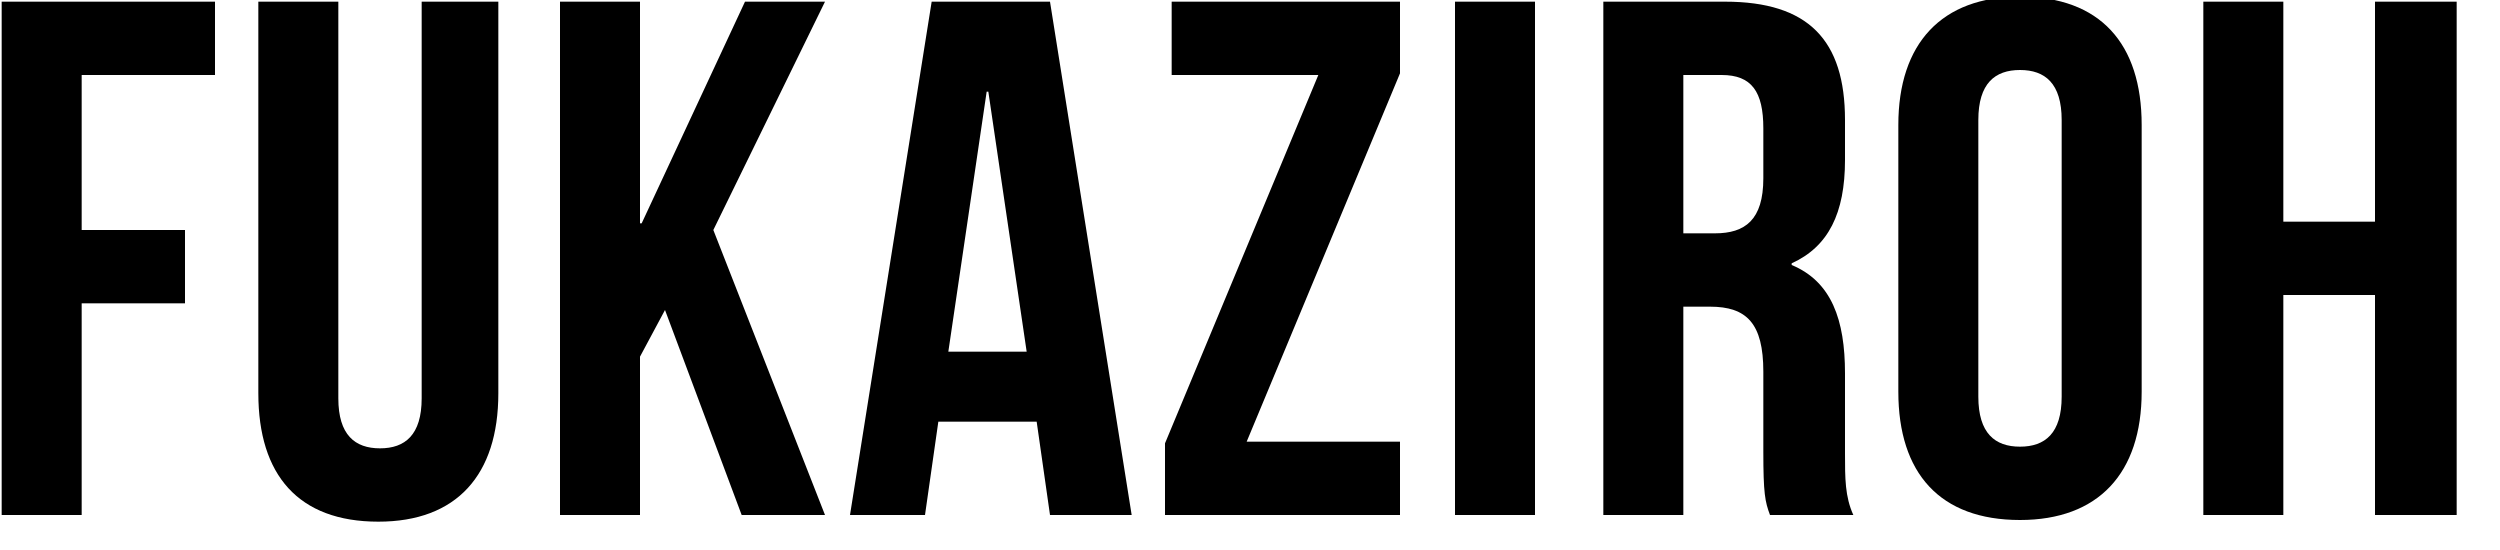
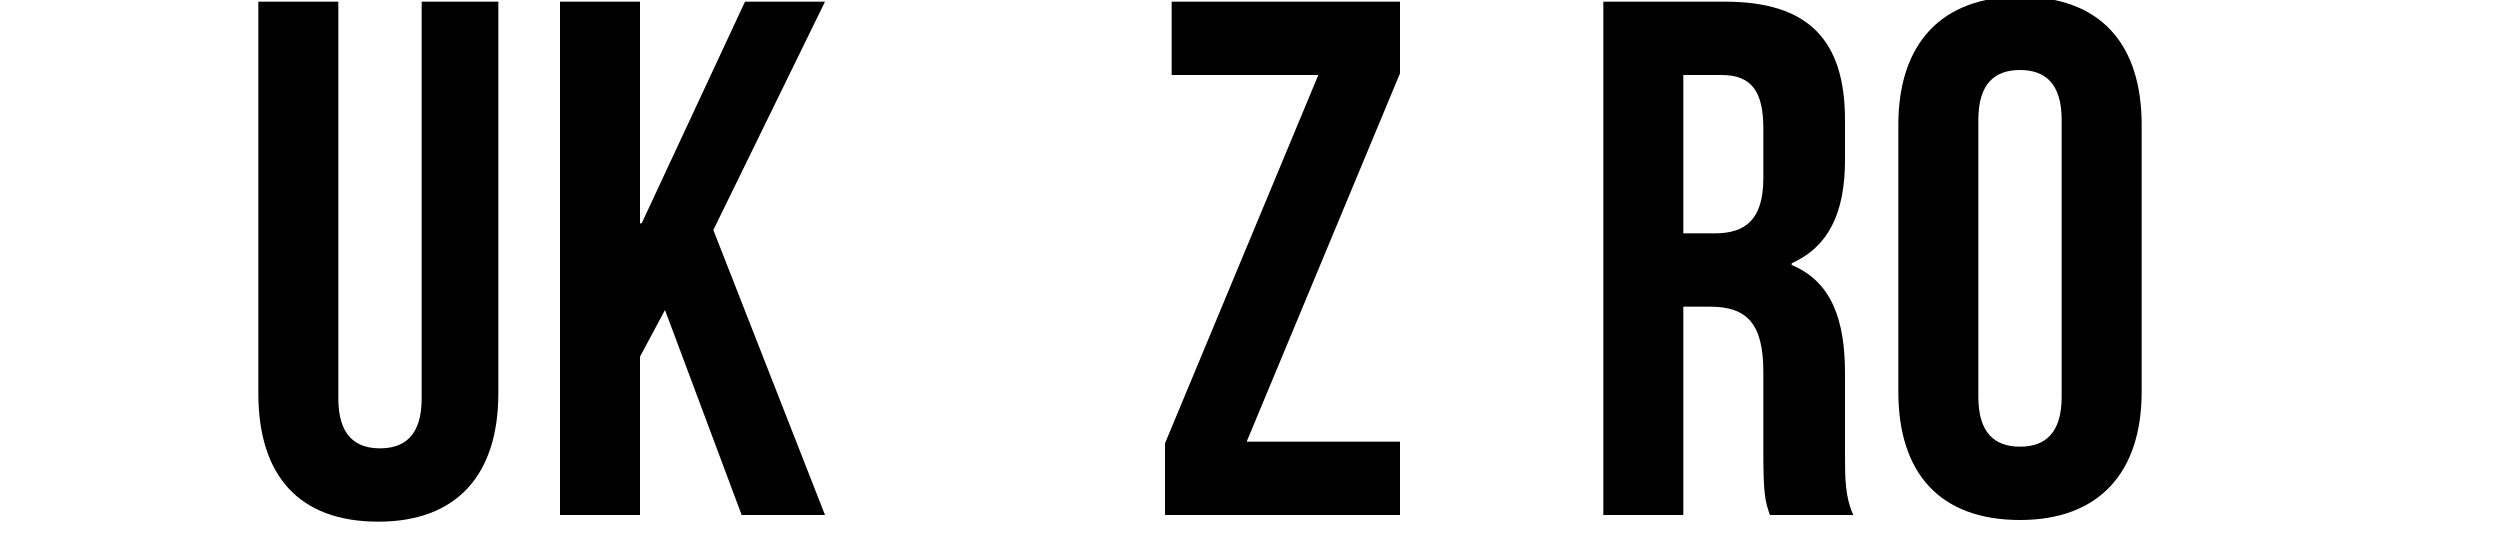
<svg xmlns="http://www.w3.org/2000/svg" version="1.1" id="Layer_1" x="0px" y="0px" viewBox="0 0 150 33" style="enable-background:new 0 0 150 33;" xml:space="preserve">
  <style type="text/css">
	.st0{display:none;}
	.st1{display:inline;}
	.st2{enable-background:new    ;}
</style>
  <g class="st0">
    <path class="st1" d="M25.8,5.1c-0.3,14.5-7.5,23.2-20,26.4l-2.4-4.1c11.5-2.7,16.1-9.7,16.9-18.1H0V5.1L25.8,5.1z" />
    <path class="st1" d="M58.1,9c0,11.1-0.8,15.9-1.9,18.6c-1.3,2.9-2.8,3.9-6.2,3.9c-1.8,0-3.6-0.2-5.3-0.6v-4.3   c1.6,0.3,3.2,0.5,4.8,0.5c1,0.1,2-0.4,2.3-1.4c1.1-2,1.4-6.1,1.4-12.5h-6.9c-1.2,8.1-4.2,13.7-11.4,18.5l-3-3.4   c6.1-3.7,8.7-8.3,9.8-15.1h-9.6V9h10.1c0.1-2.3,0.2-4.8,0.2-7.5h4.7c0,2.7-0.1,5.2-0.2,7.5H58.1z" />
    <path class="st1" d="M74.7,20.6c-2.6,3.3-5.4,6.4-8.5,9.2L63,26.1c3.4-2.6,6.5-5.6,9.2-8.9L74.7,20.6z M63.3,4.3l2.8-2.8   c2.6,1.9,5.1,3.9,7.3,6.2L70,11.2C68,8.7,65.8,6.4,63.3,4.3L63.3,4.3z M96,29.2l-3.2,3.5c-4.2-2.3-7.5-6.1-9.2-10.6   C82,26.6,79,30.2,73.4,32.8l-2.9-3.4c8.6-3.7,10-10.4,10.3-19.8H79c-1.2,2.9-2.7,5.6-4.6,8l-3.6-2.7c3.3-4,5.3-9.4,6.4-14.9   l4.6,0.6C81.5,2.3,81,4,80.4,5.7h12l3,1.8c-1.1,3.5-2.5,6.9-4.2,10.1l-3.6-1.9c0.9-2,1.6-4,2.3-6h-4.3c0,0.3-0.1,0.7-0.1,1   C86.1,20.5,89.1,25.9,96,29.2L96,29.2z" />
-     <path class="st1" d="M111,18.5c2,3,3.5,6.3,4.6,9.8l-4.2,2c-0.2-0.9-0.5-1.9-0.8-2.8c-3.9,1.4-7.7,2.6-11.3,3.5l-1.8-3.9l2.2-0.5   V3.7h5V0h4.4v3.7h5v14.5h-10v7.5l5.2-1.4c-0.6-1.3-1.2-2.7-1.9-4.1L111,18.5z M104.3,7.5V9h5.7V7.5H104.3z M109.9,14.4v-1.6h-5.7   v1.6H109.9z M126,13.3c3.3,3.6,4.2,6.1,4.2,8.3c0,4.5-1.6,6-5.6,6c-0.9,0-1.7-0.1-2.6-0.3l-0.6-3.5c0.8,0.1,1.6,0.1,2.4,0.1   c1.5,0,2.1-0.8,2.1-2.5s-1-4-4.3-7.5c1.2-2.7,2.3-5.8,3.2-8.5h-4.4v27.4H116V1.6h12l2.8,1.4C129.3,6.3,127.6,10,126,13.3L126,13.3z   " />
  </g>
  <g class="st2">
-     <path d="M4.9,13.8h6.2v4.4H4.9v12.7H0.1V0.1h12.8v4.4h-8V13.8z" />
    <path d="M20.3,0.1v23.8c0,2.2,1,3,2.5,3c1.5,0,2.5-0.8,2.5-3V0.1h4.6v23.5c0,4.9-2.5,7.7-7.2,7.7c-4.8,0-7.2-2.8-7.2-7.7V0.1H20.3z   " />
    <path d="M39.9,18.6l-1.5,2.8v9.5h-4.8V0.1h4.8v13.3h0.1l6.2-13.3h4.8l-6.7,13.7l6.7,17.1h-5L39.9,18.6z" />
-     <path d="M67.9,30.9H63l-0.8-5.6h-5.9l-0.8,5.6H51l4.9-30.8H63L67.9,30.9z M56.9,21.1h4.7L59.3,5.5h-0.1L56.9,21.1z" />
    <path d="M84,0.1v4.3l-9.2,22.1H84v4.4H69.9v-4.3l9.2-22.1h-8.8V0.1H84z" />
-     <path d="M87.3,0.1h4.8v30.8h-4.8V0.1z" />
    <path d="M106.2,30.9c-0.3-0.8-0.4-1.3-0.4-3.8v-4.8c0-2.9-1-3.9-3.2-3.9H101v12.5h-4.8V0.1h7.3c5,0,7.2,2.3,7.2,7.1v2.4   c0,3.2-1,5.2-3.2,6.2v0.1c2.4,1,3.2,3.3,3.2,6.5v4.8c0,1.5,0,2.6,0.5,3.7H106.2z M101,4.5v9.5h1.9c1.8,0,2.9-0.8,2.9-3.3v-3   c0-2.2-0.7-3.2-2.5-3.2H101z" />
    <path d="M113.9,7.5c0-4.9,2.6-7.7,7.3-7.7c4.8,0,7.3,2.8,7.3,7.7v16c0,4.9-2.6,7.7-7.3,7.7c-4.8,0-7.3-2.8-7.3-7.7V7.5z    M118.7,23.8c0,2.2,1,3,2.5,3c1.5,0,2.5-0.8,2.5-3V7.2c0-2.2-1-3-2.5-3c-1.5,0-2.5,0.8-2.5,3V23.8z" />
-     <path d="M137,30.9h-4.8V0.1h4.8v13.2h5.5V0.1h4.9v30.8h-4.9V17.7H137V30.9z" />
  </g>
</svg>